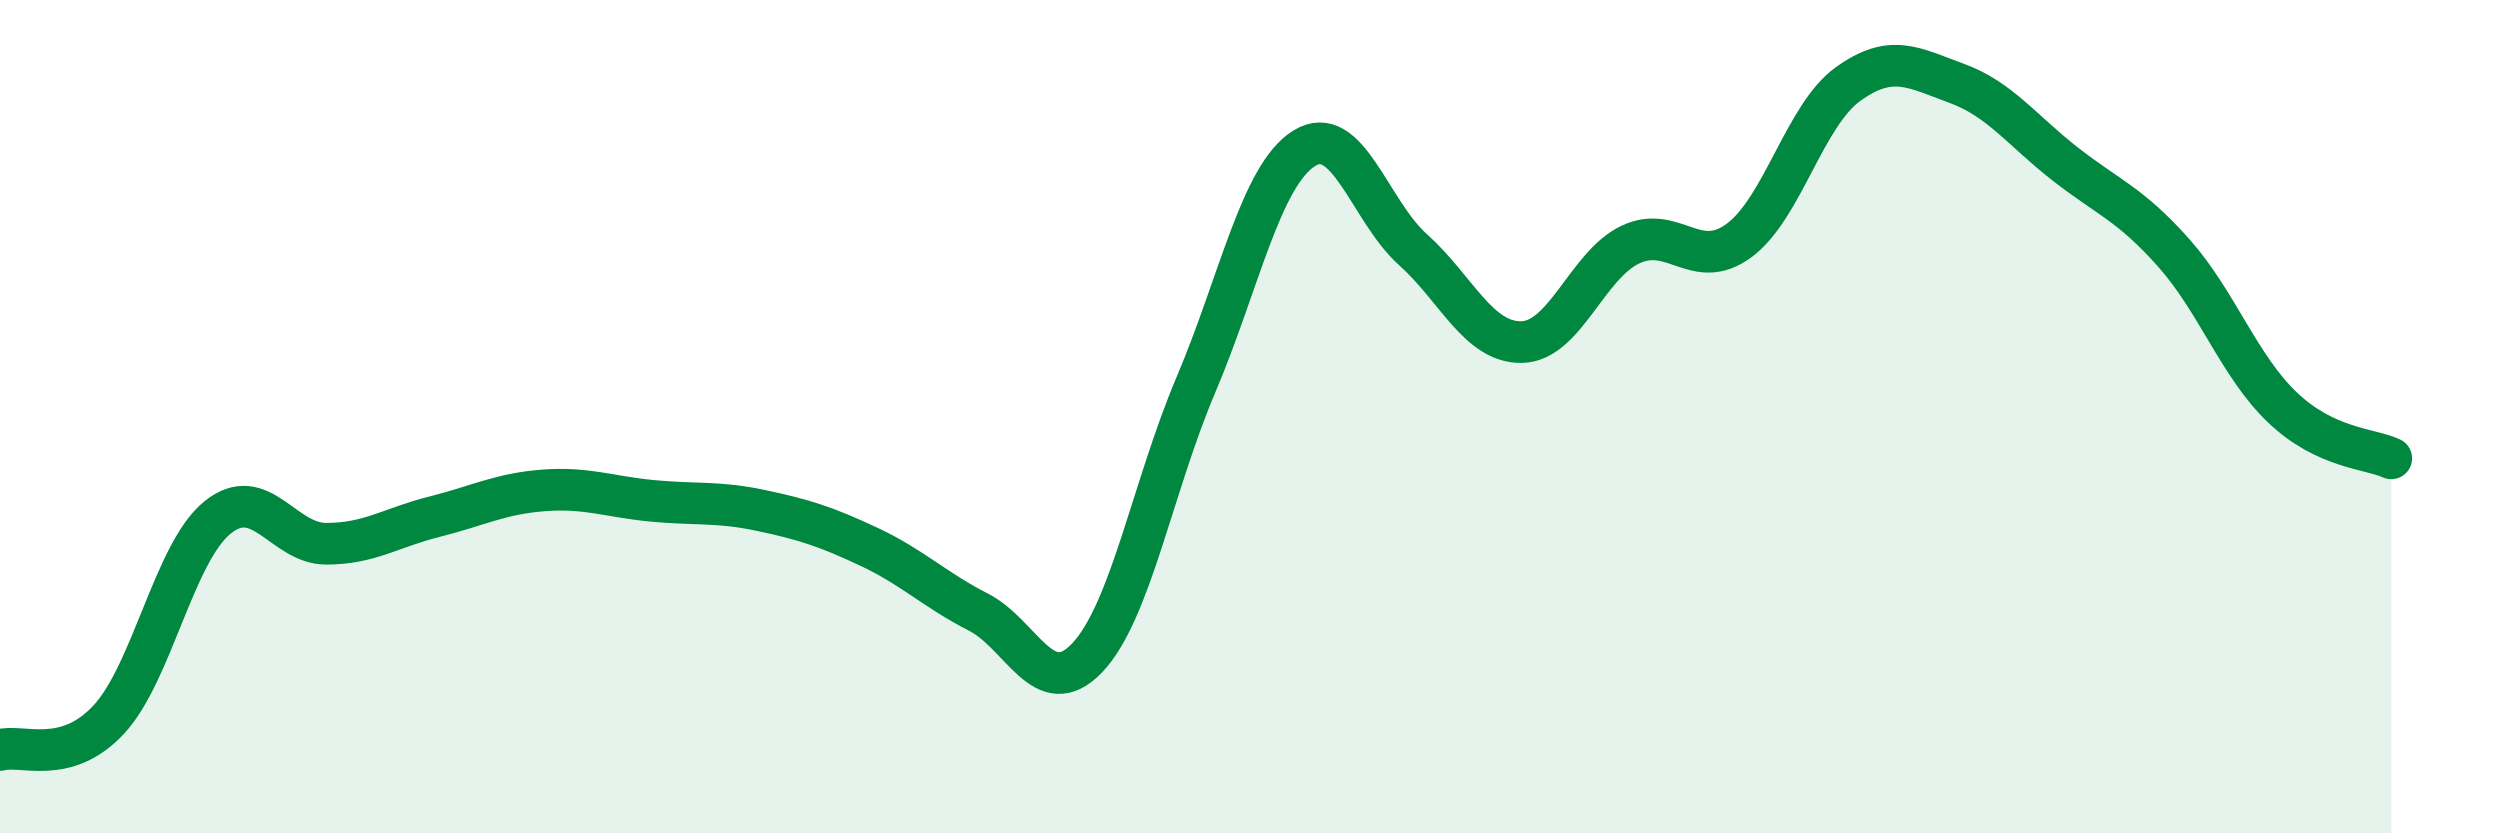
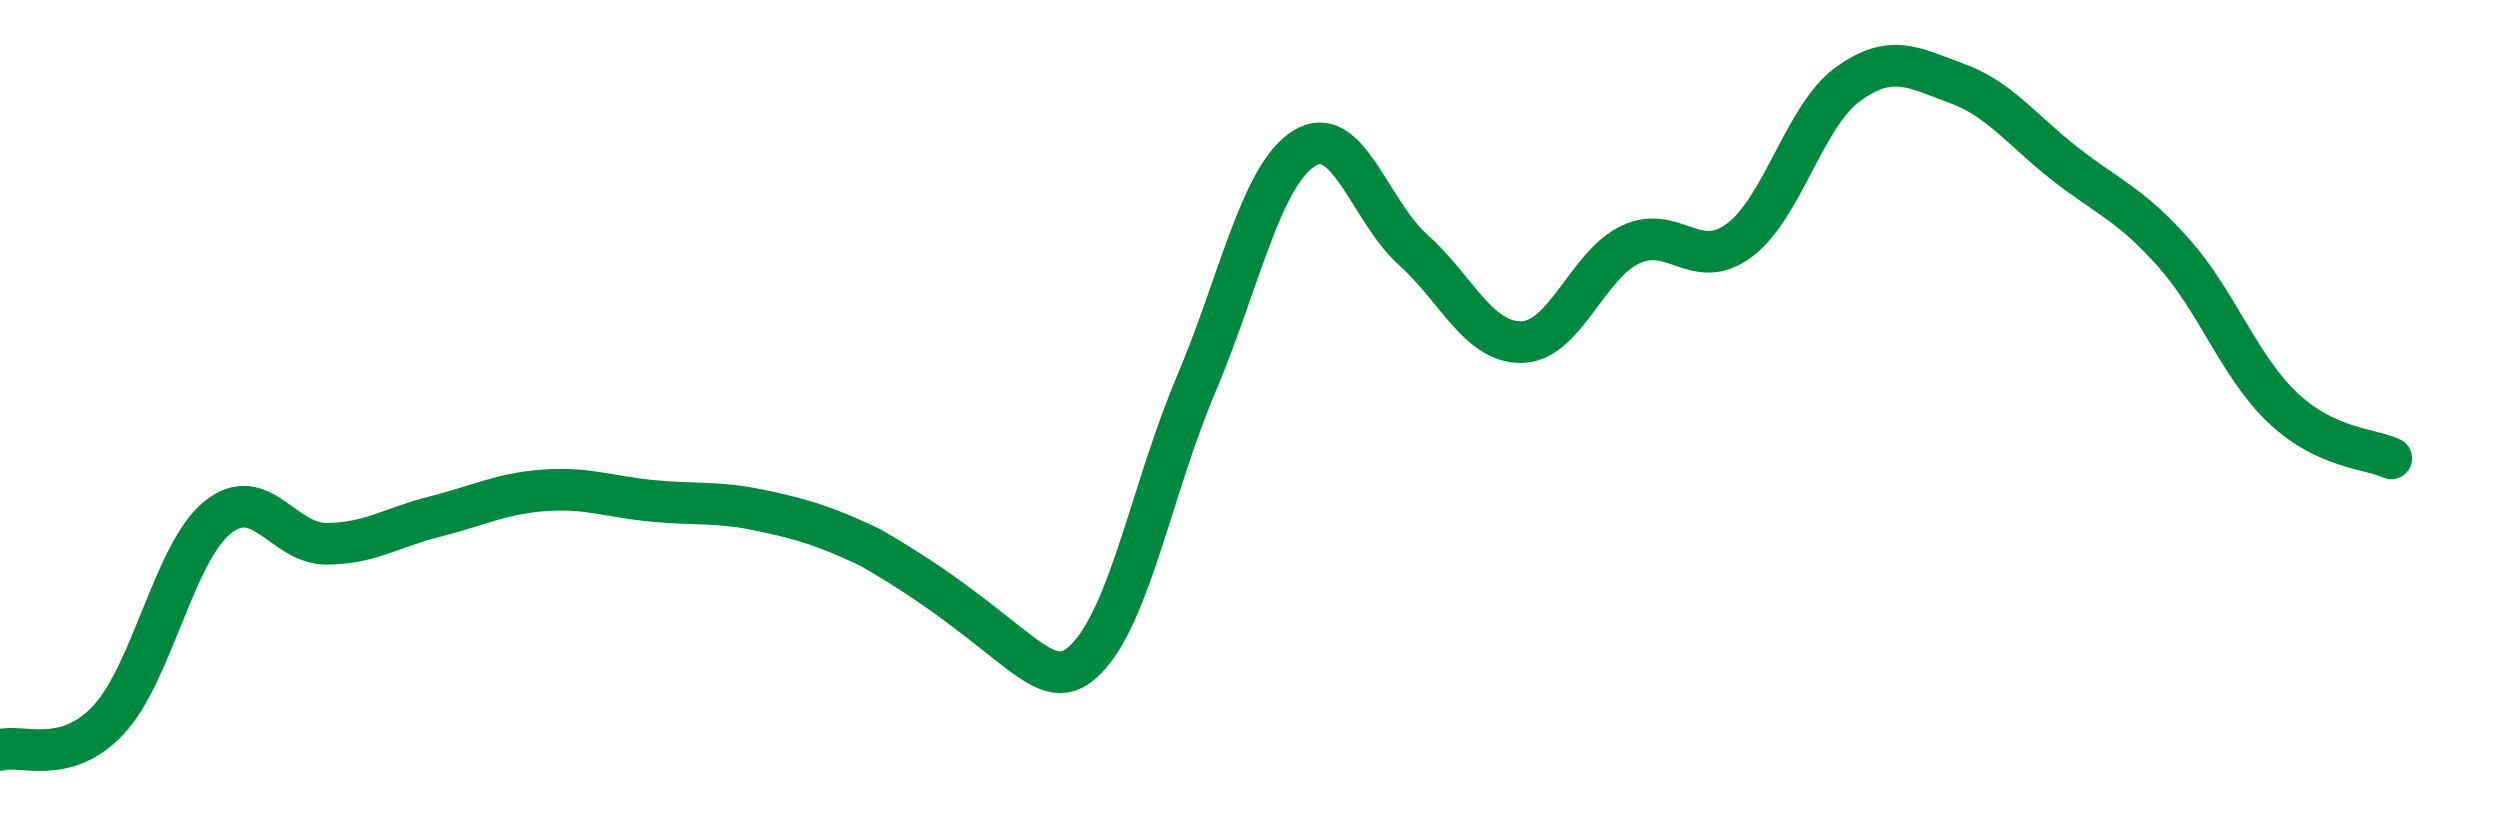
<svg xmlns="http://www.w3.org/2000/svg" width="60" height="20" viewBox="0 0 60 20">
-   <path d="M 0,18 C 0.52,17.85 1.57,18.39 2.61,17.27 C 3.65,16.15 4.18,13.26 5.22,12.42 C 6.26,11.58 6.79,13.05 7.83,13.05 C 8.87,13.05 9.39,12.66 10.43,12.4 C 11.47,12.14 12,11.85 13.04,11.77 C 14.08,11.69 14.61,11.92 15.65,12.02 C 16.69,12.12 17.22,12.03 18.26,12.25 C 19.3,12.47 19.83,12.64 20.87,13.13 C 21.91,13.62 22.44,14.16 23.48,14.69 C 24.52,15.22 25.05,16.88 26.09,15.79 C 27.13,14.7 27.66,11.69 28.7,9.24 C 29.74,6.79 30.26,4.21 31.3,3.56 C 32.34,2.91 32.87,5.06 33.91,5.99 C 34.95,6.92 35.48,8.23 36.52,8.21 C 37.56,8.19 38.09,6.36 39.13,5.87 C 40.17,5.38 40.7,6.54 41.74,5.77 C 42.78,5 43.31,2.77 44.35,2.02 C 45.39,1.27 45.92,1.62 46.96,2 C 48,2.38 48.53,3.13 49.57,3.94 C 50.61,4.75 51.13,4.9 52.17,6.07 C 53.21,7.24 53.74,8.79 54.78,9.78 C 55.82,10.77 56.87,10.76 57.39,11L57.39 20L0 20Z" fill="#008740" opacity="0.1" stroke-linecap="round" stroke-linejoin="round" />
-   <path d="M 0,18 C 0.52,17.85 1.57,18.39 2.61,17.27 C 3.65,16.15 4.18,13.26 5.22,12.42 C 6.26,11.58 6.79,13.05 7.83,13.05 C 8.87,13.05 9.39,12.66 10.43,12.4 C 11.47,12.14 12,11.85 13.04,11.77 C 14.08,11.69 14.61,11.92 15.65,12.02 C 16.69,12.12 17.22,12.03 18.26,12.25 C 19.3,12.47 19.83,12.64 20.87,13.13 C 21.91,13.62 22.44,14.16 23.48,14.69 C 24.52,15.22 25.05,16.88 26.09,15.79 C 27.13,14.7 27.66,11.69 28.7,9.24 C 29.74,6.79 30.26,4.21 31.3,3.56 C 32.34,2.91 32.87,5.06 33.91,5.99 C 34.95,6.92 35.48,8.23 36.52,8.21 C 37.56,8.19 38.09,6.36 39.13,5.87 C 40.17,5.38 40.7,6.54 41.74,5.77 C 42.78,5 43.31,2.77 44.35,2.02 C 45.39,1.27 45.92,1.62 46.96,2 C 48,2.38 48.53,3.13 49.57,3.94 C 50.61,4.75 51.13,4.9 52.17,6.07 C 53.21,7.24 53.74,8.79 54.78,9.78 C 55.82,10.77 56.87,10.76 57.39,11" stroke="#008740" stroke-width="1" fill="none" stroke-linecap="round" stroke-linejoin="round" />
+   <path d="M 0,18 C 0.52,17.85 1.57,18.39 2.61,17.27 C 3.65,16.15 4.18,13.26 5.22,12.42 C 6.26,11.58 6.79,13.05 7.83,13.05 C 8.87,13.05 9.39,12.66 10.43,12.4 C 11.47,12.14 12,11.85 13.04,11.77 C 14.08,11.69 14.61,11.92 15.65,12.02 C 16.69,12.12 17.22,12.03 18.26,12.25 C 19.3,12.47 19.83,12.64 20.87,13.13 C 24.52,15.22 25.05,16.88 26.09,15.79 C 27.13,14.7 27.66,11.69 28.7,9.24 C 29.74,6.79 30.26,4.21 31.3,3.56 C 32.34,2.91 32.87,5.06 33.91,5.99 C 34.95,6.92 35.48,8.23 36.52,8.21 C 37.56,8.19 38.09,6.36 39.13,5.87 C 40.17,5.38 40.7,6.54 41.74,5.77 C 42.78,5 43.31,2.77 44.35,2.02 C 45.39,1.27 45.92,1.62 46.96,2 C 48,2.38 48.53,3.13 49.57,3.94 C 50.61,4.75 51.13,4.9 52.17,6.07 C 53.21,7.24 53.74,8.79 54.78,9.78 C 55.82,10.77 56.87,10.76 57.39,11" stroke="#008740" stroke-width="1" fill="none" stroke-linecap="round" stroke-linejoin="round" />
</svg>